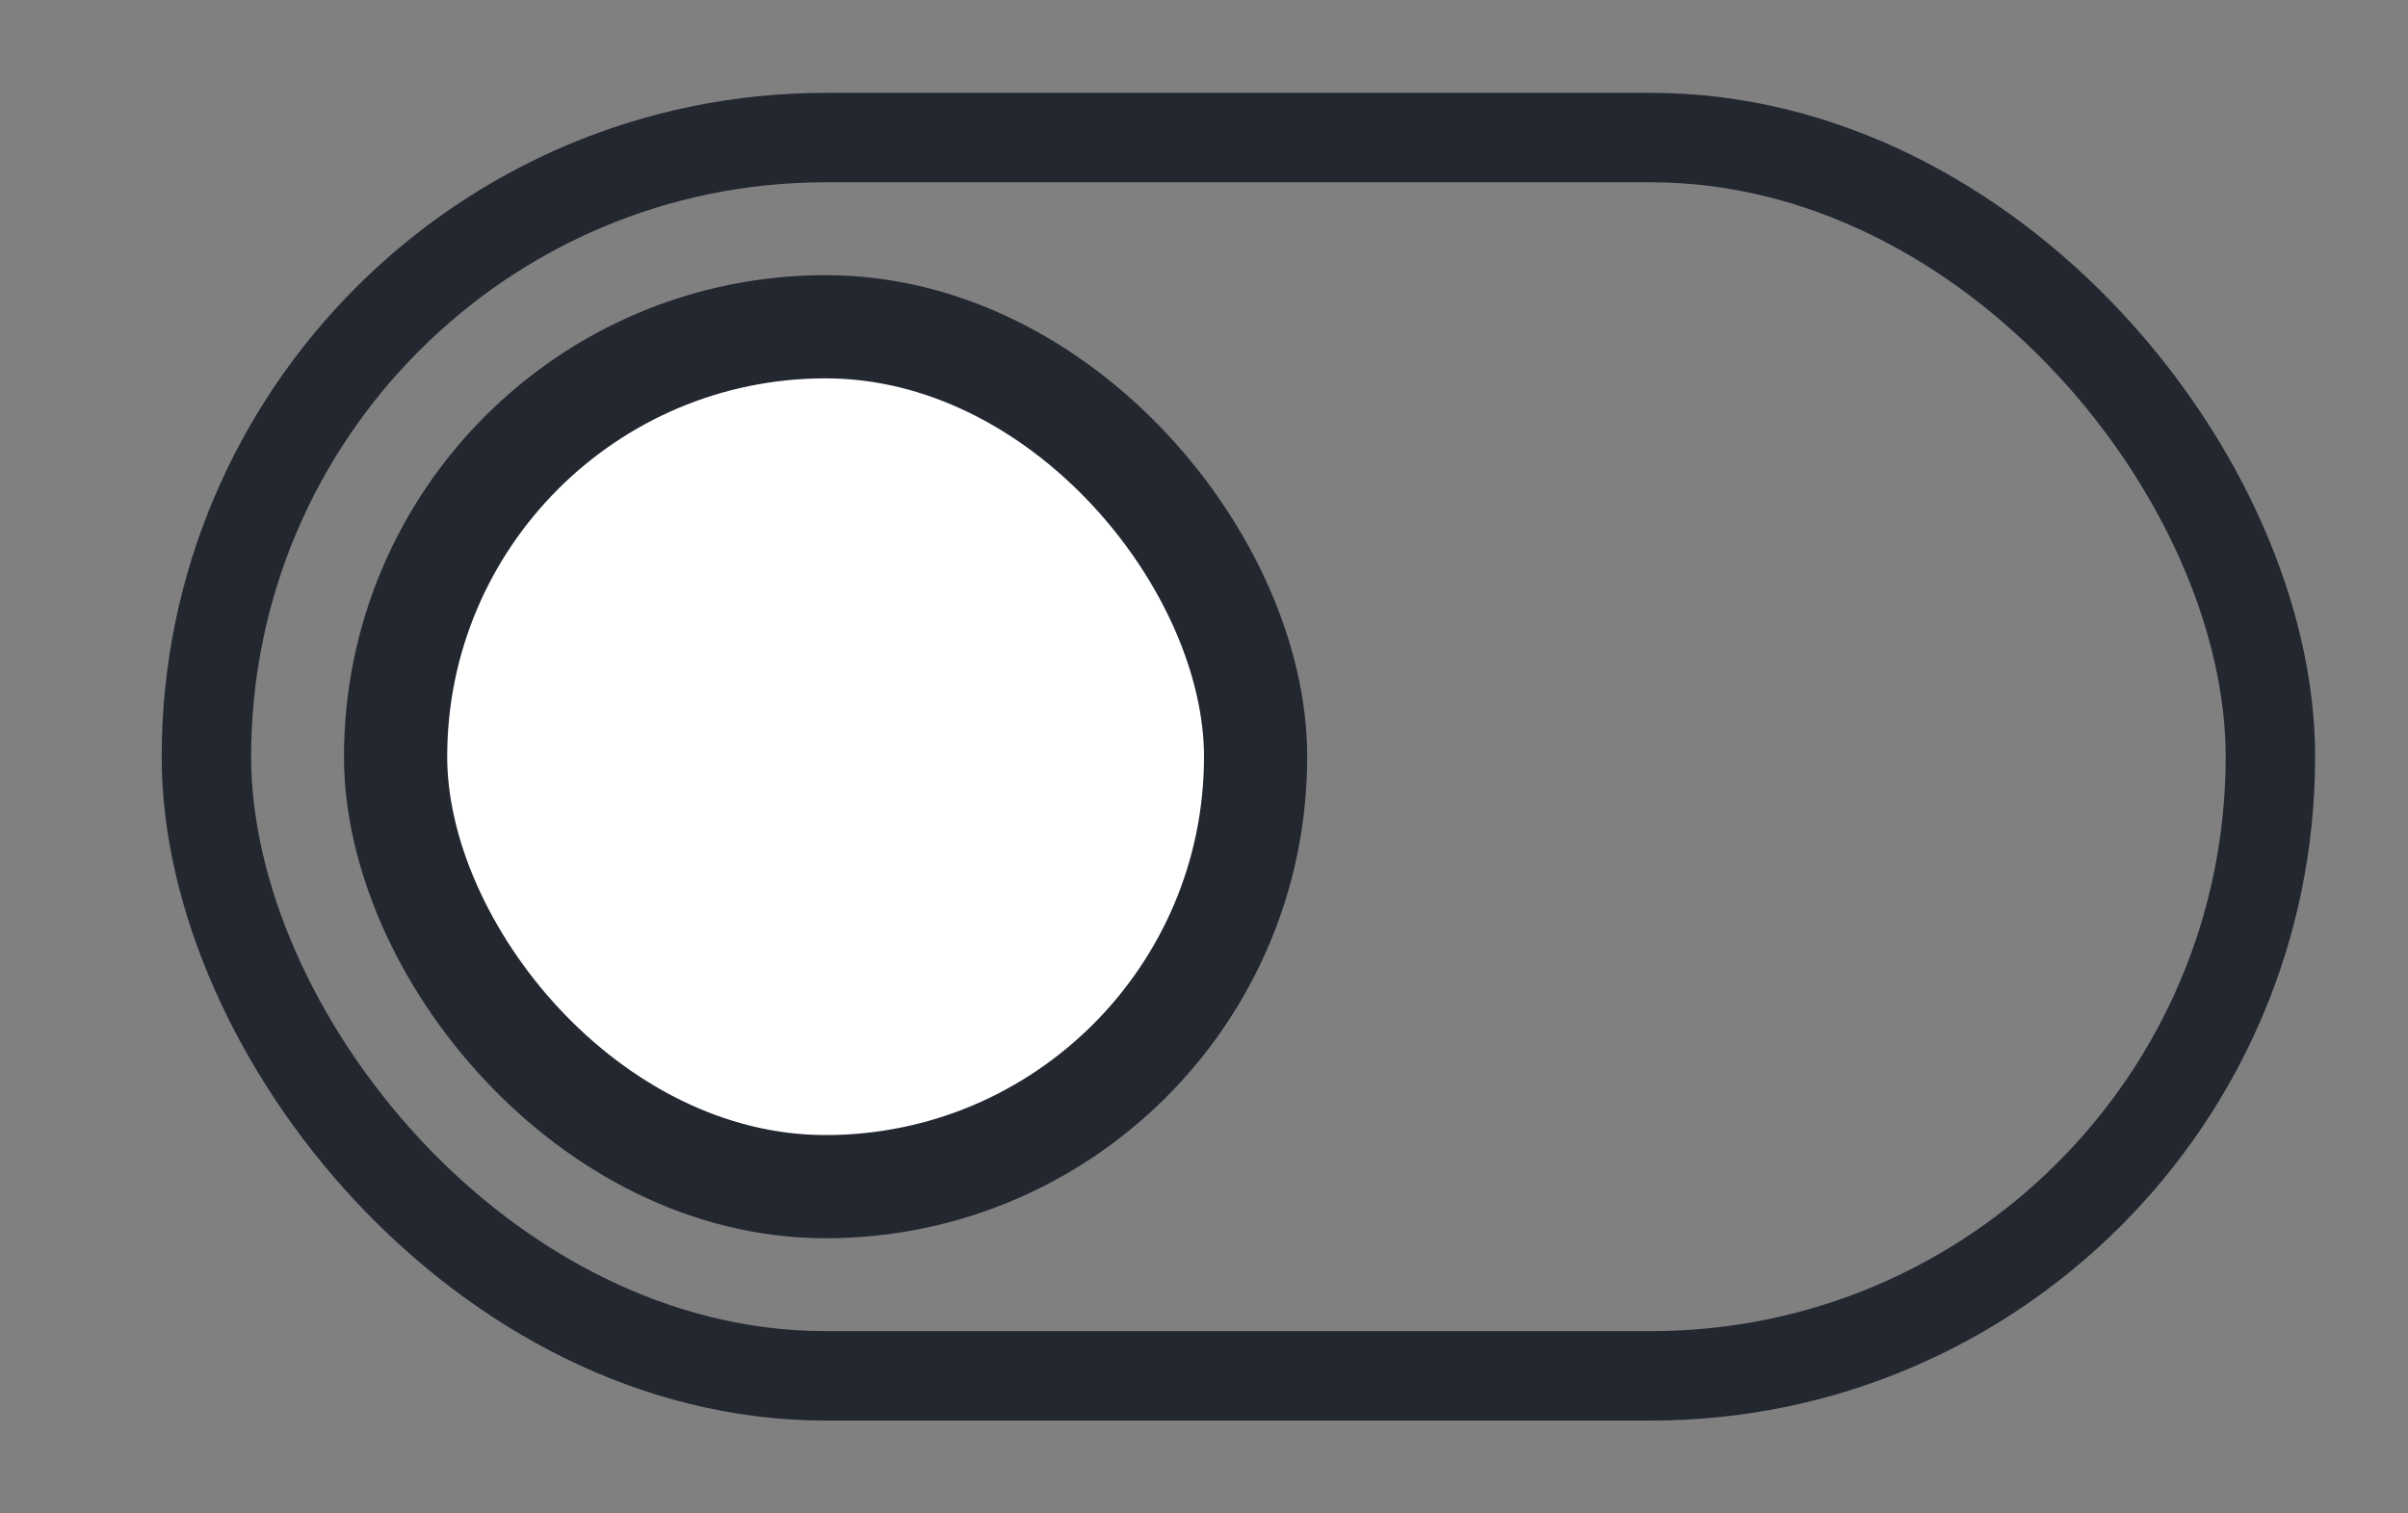
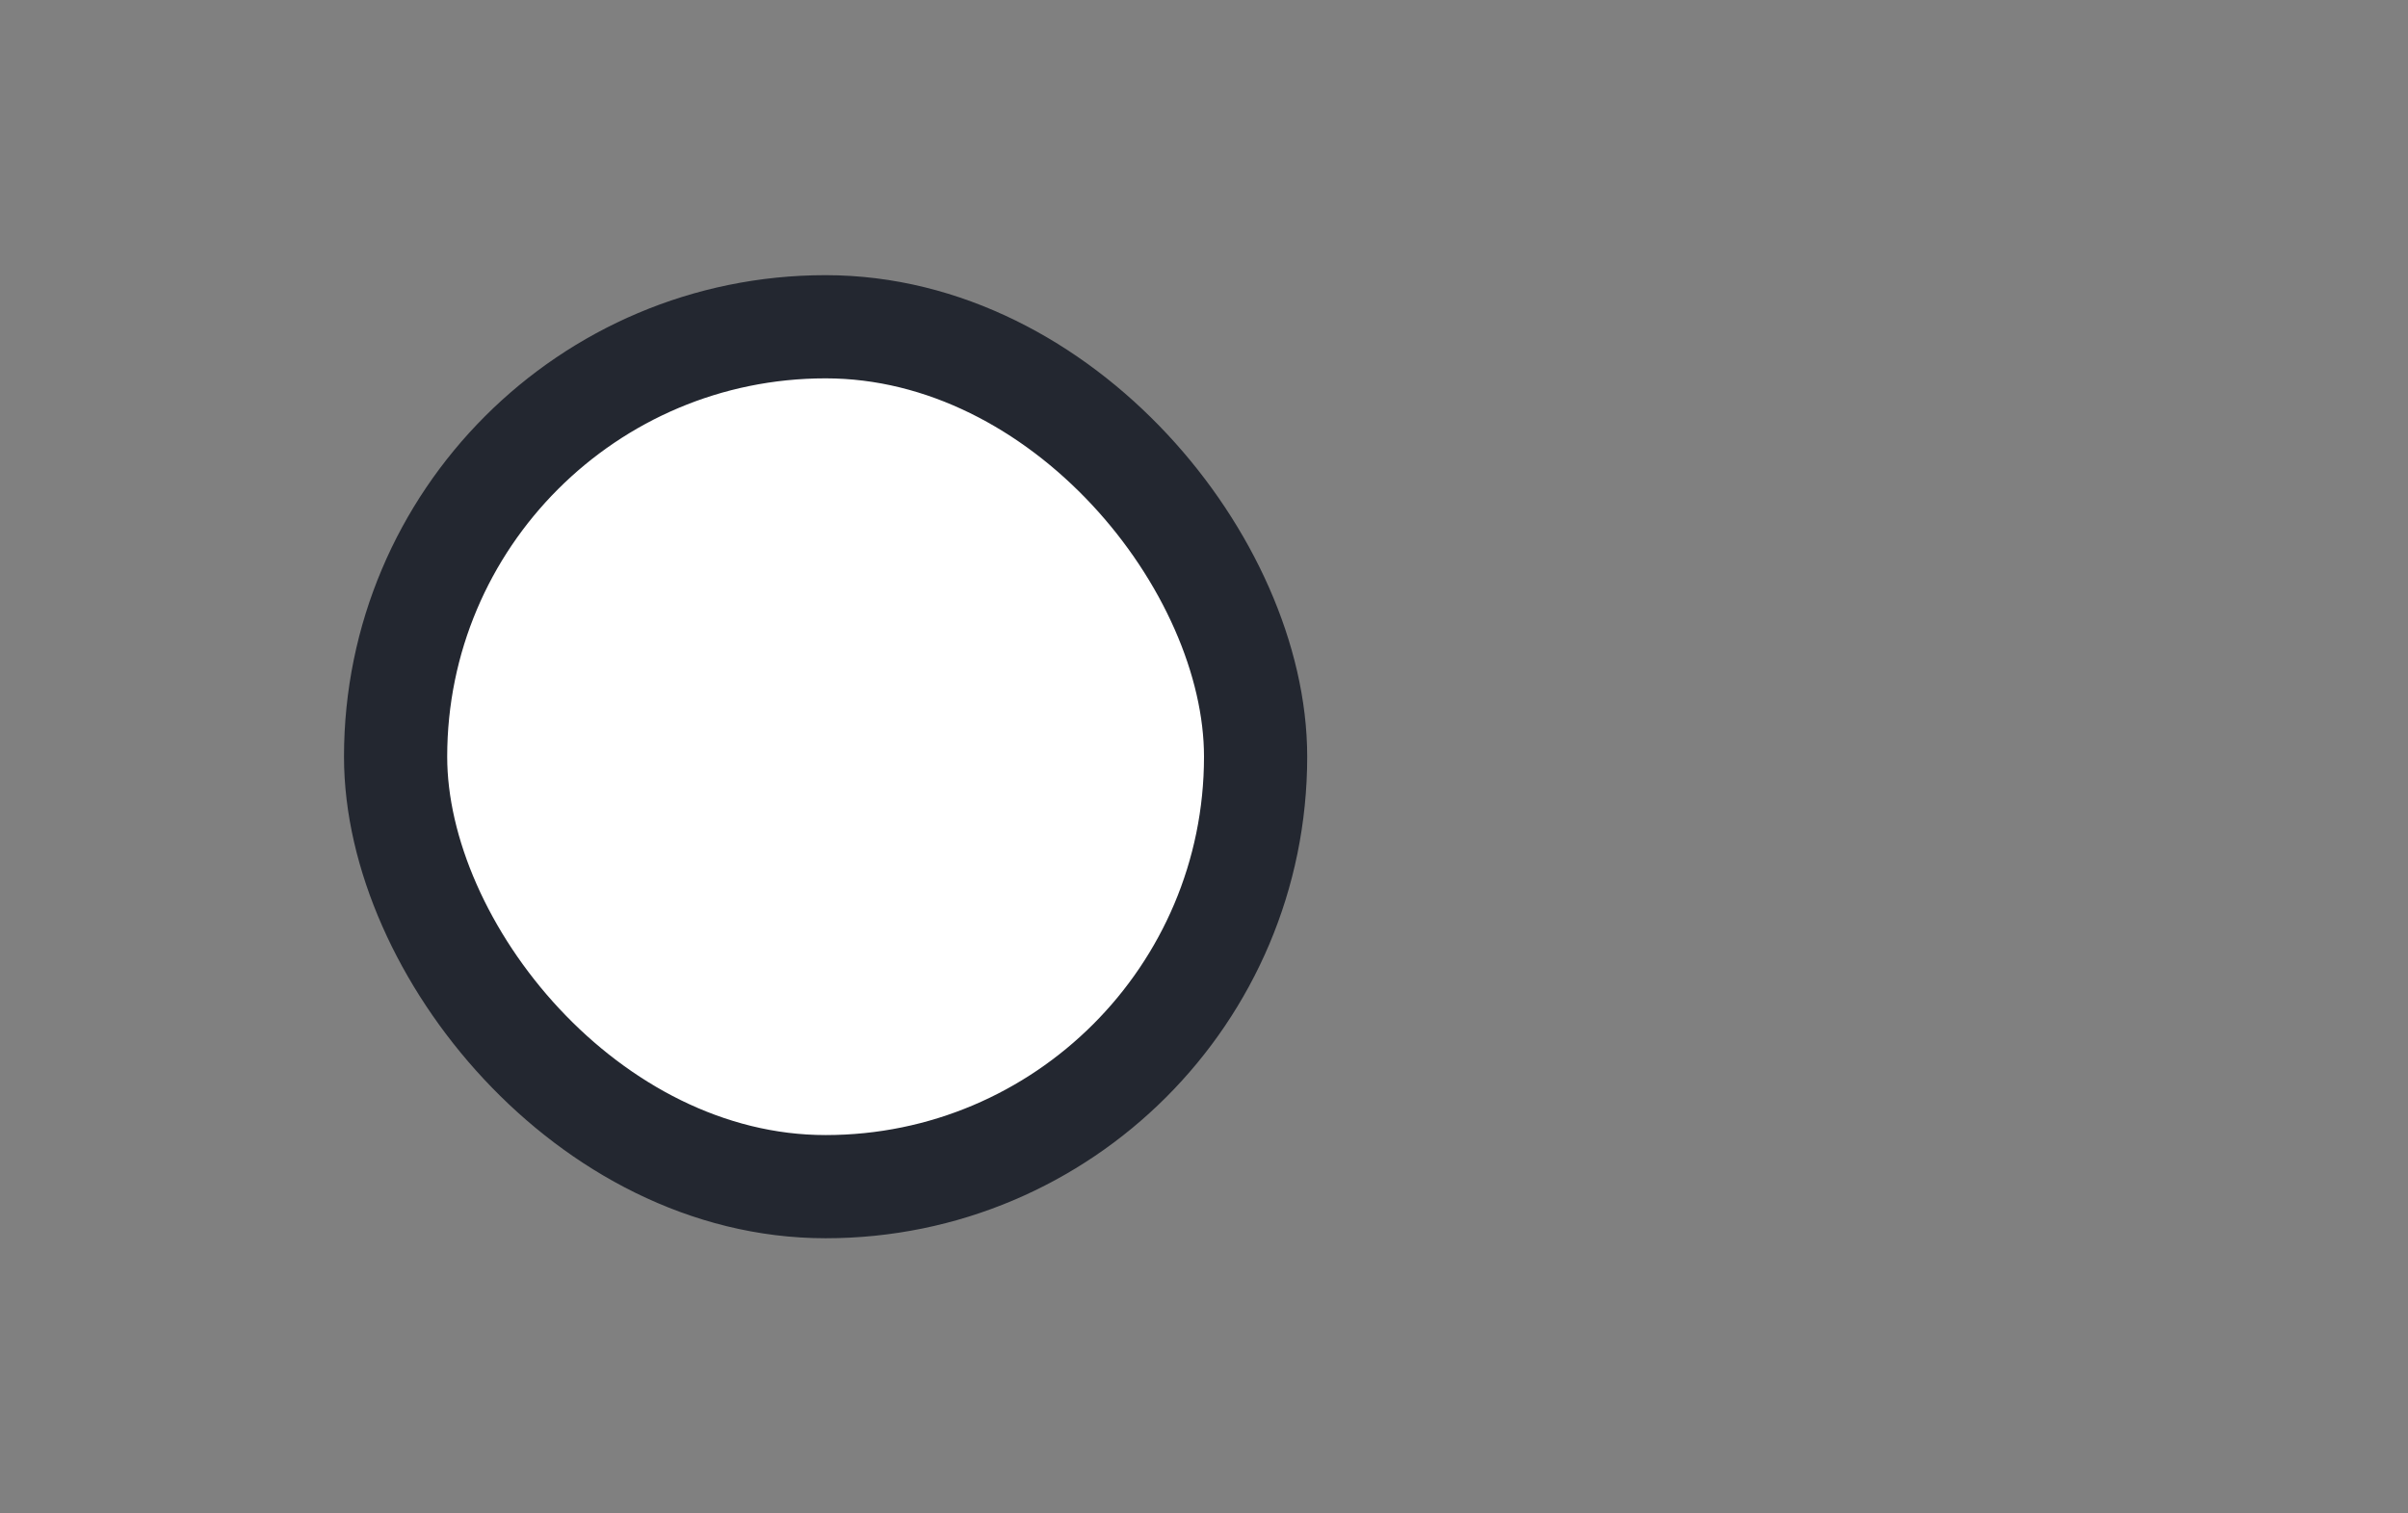
<svg xmlns="http://www.w3.org/2000/svg" width="35" height="22" viewBox="0 0 35 22" fill="none">
  <rect x="0" y="0" width="35" height="22" fill="#808080" stroke="none" />
-   <rect x="3" y="2" width="30" height="18" rx="9" stroke="#232730" stroke-width="1.3" />
  <rect x="5.75" y="4.75" width="12.5" height="12.5" rx="6.25" fill="white" stroke="#232730" stroke-width="1.5" />
</svg>